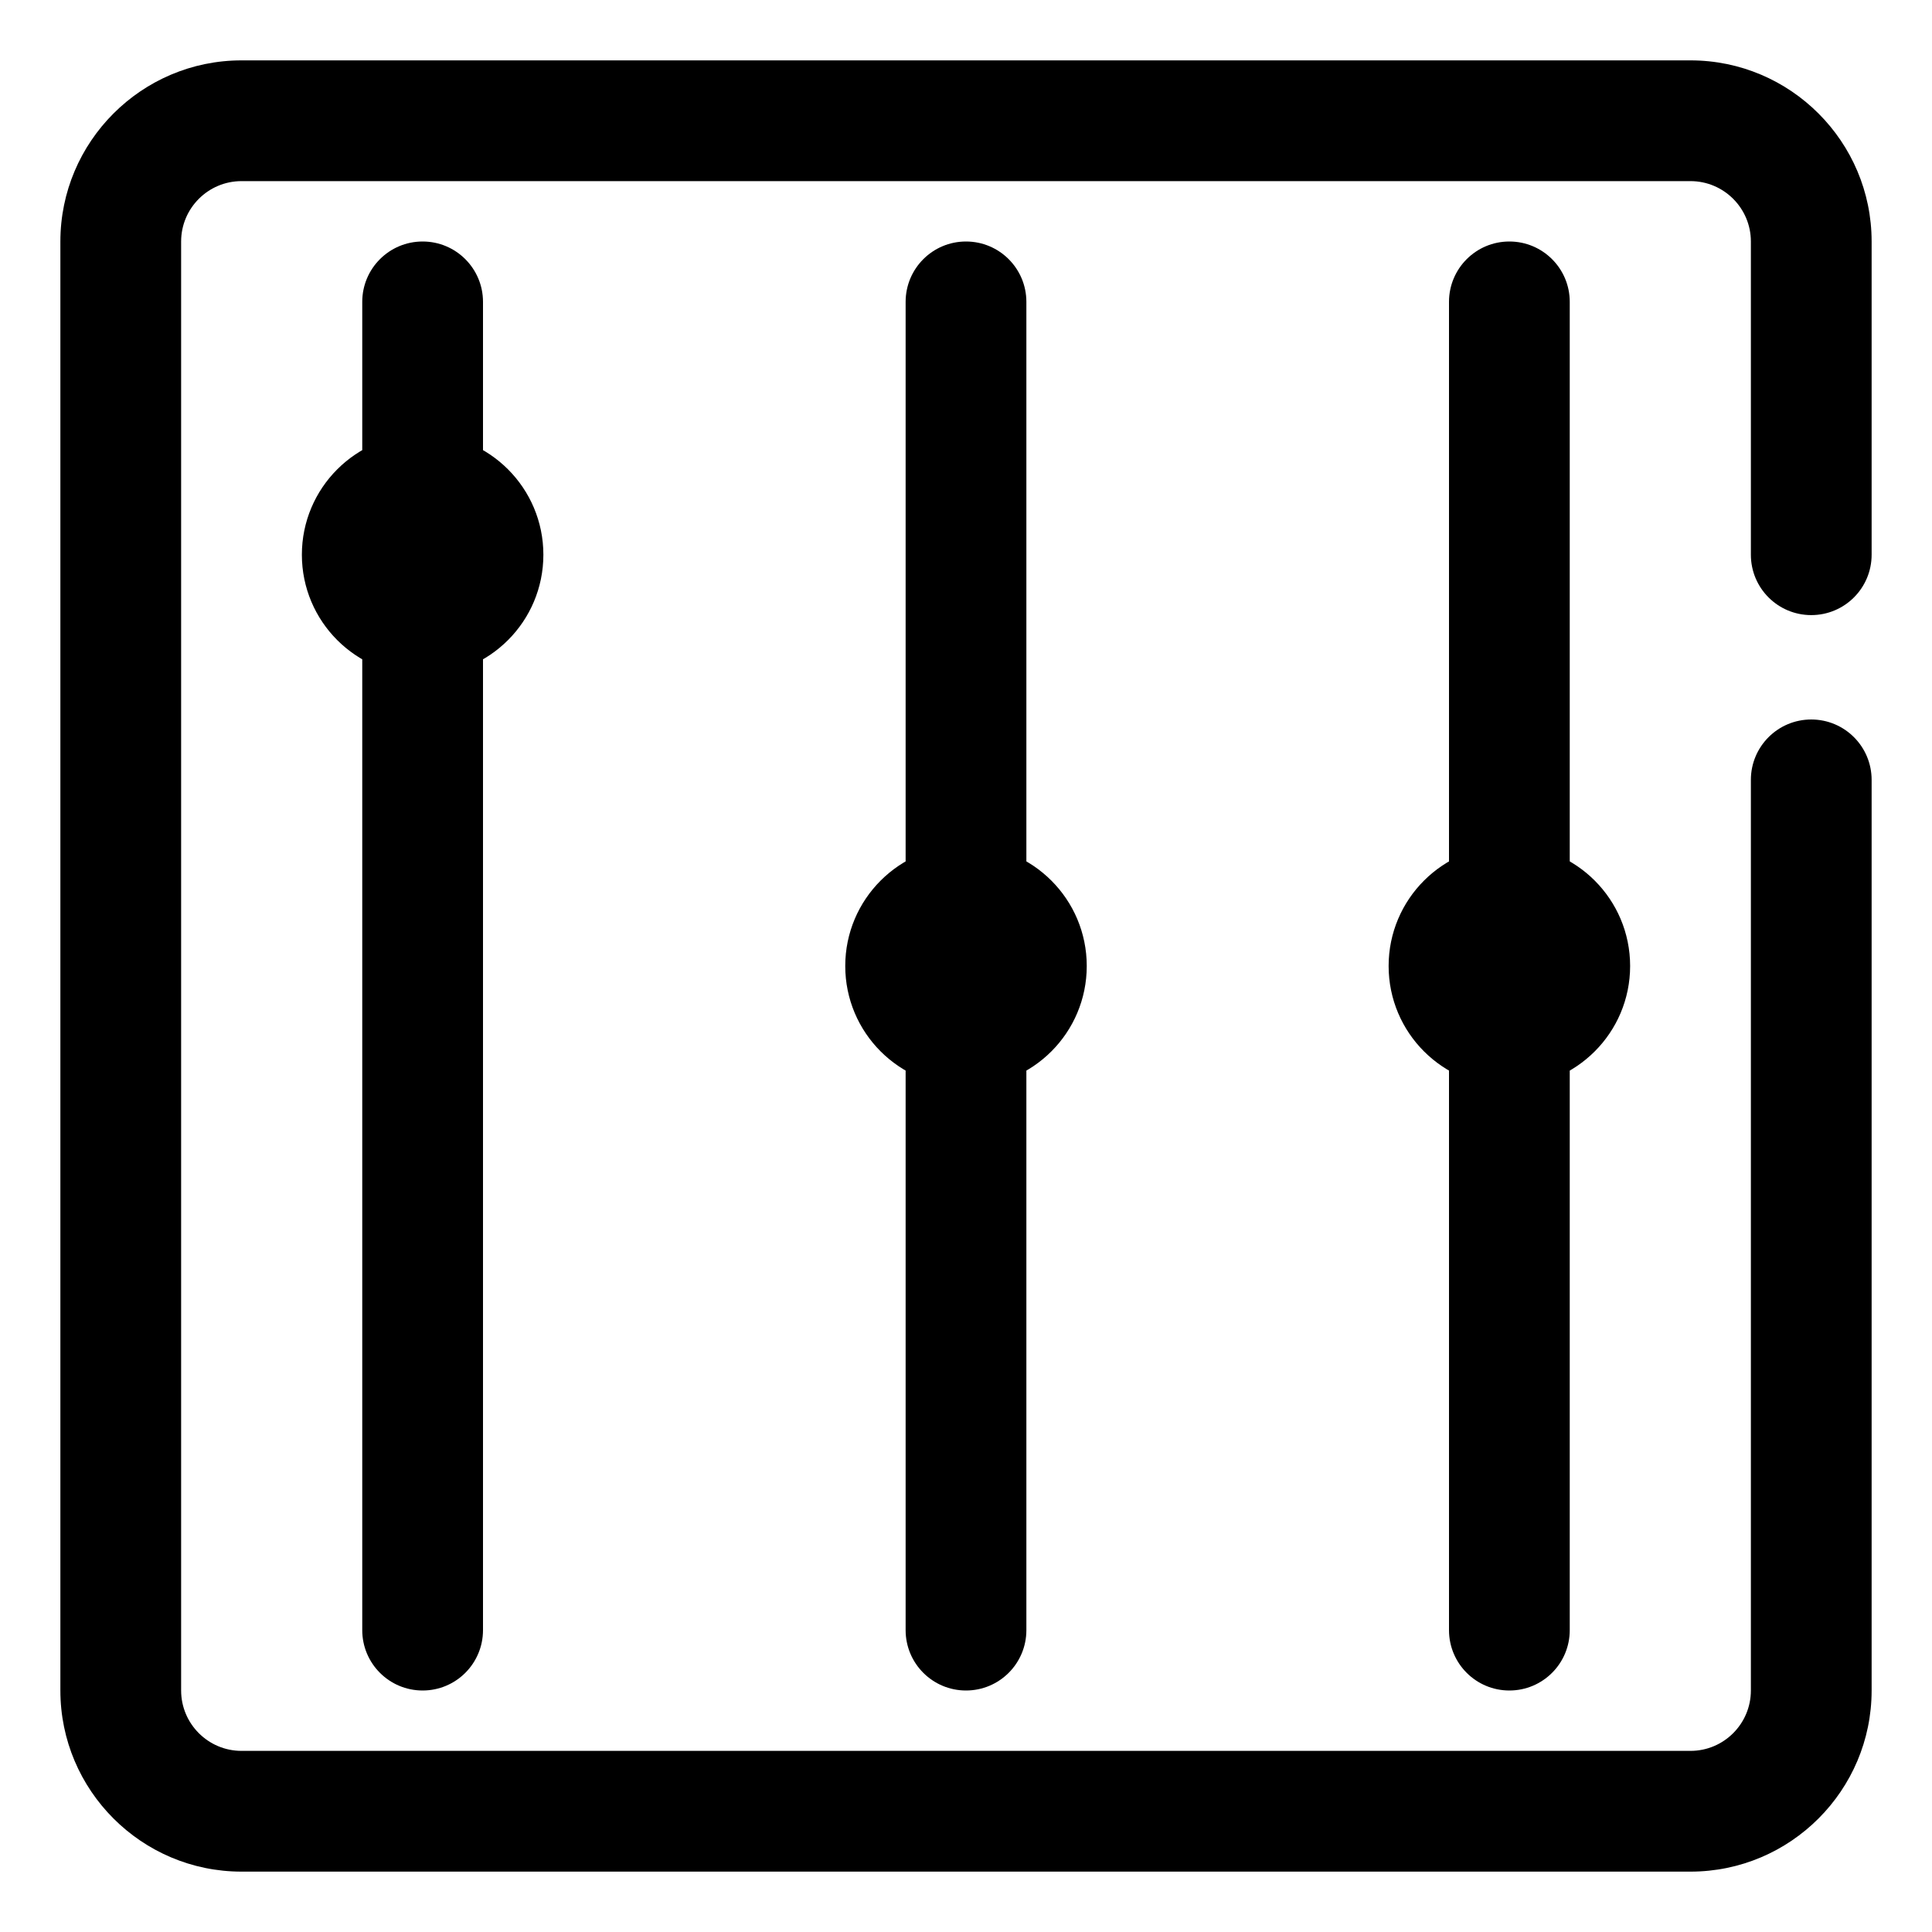
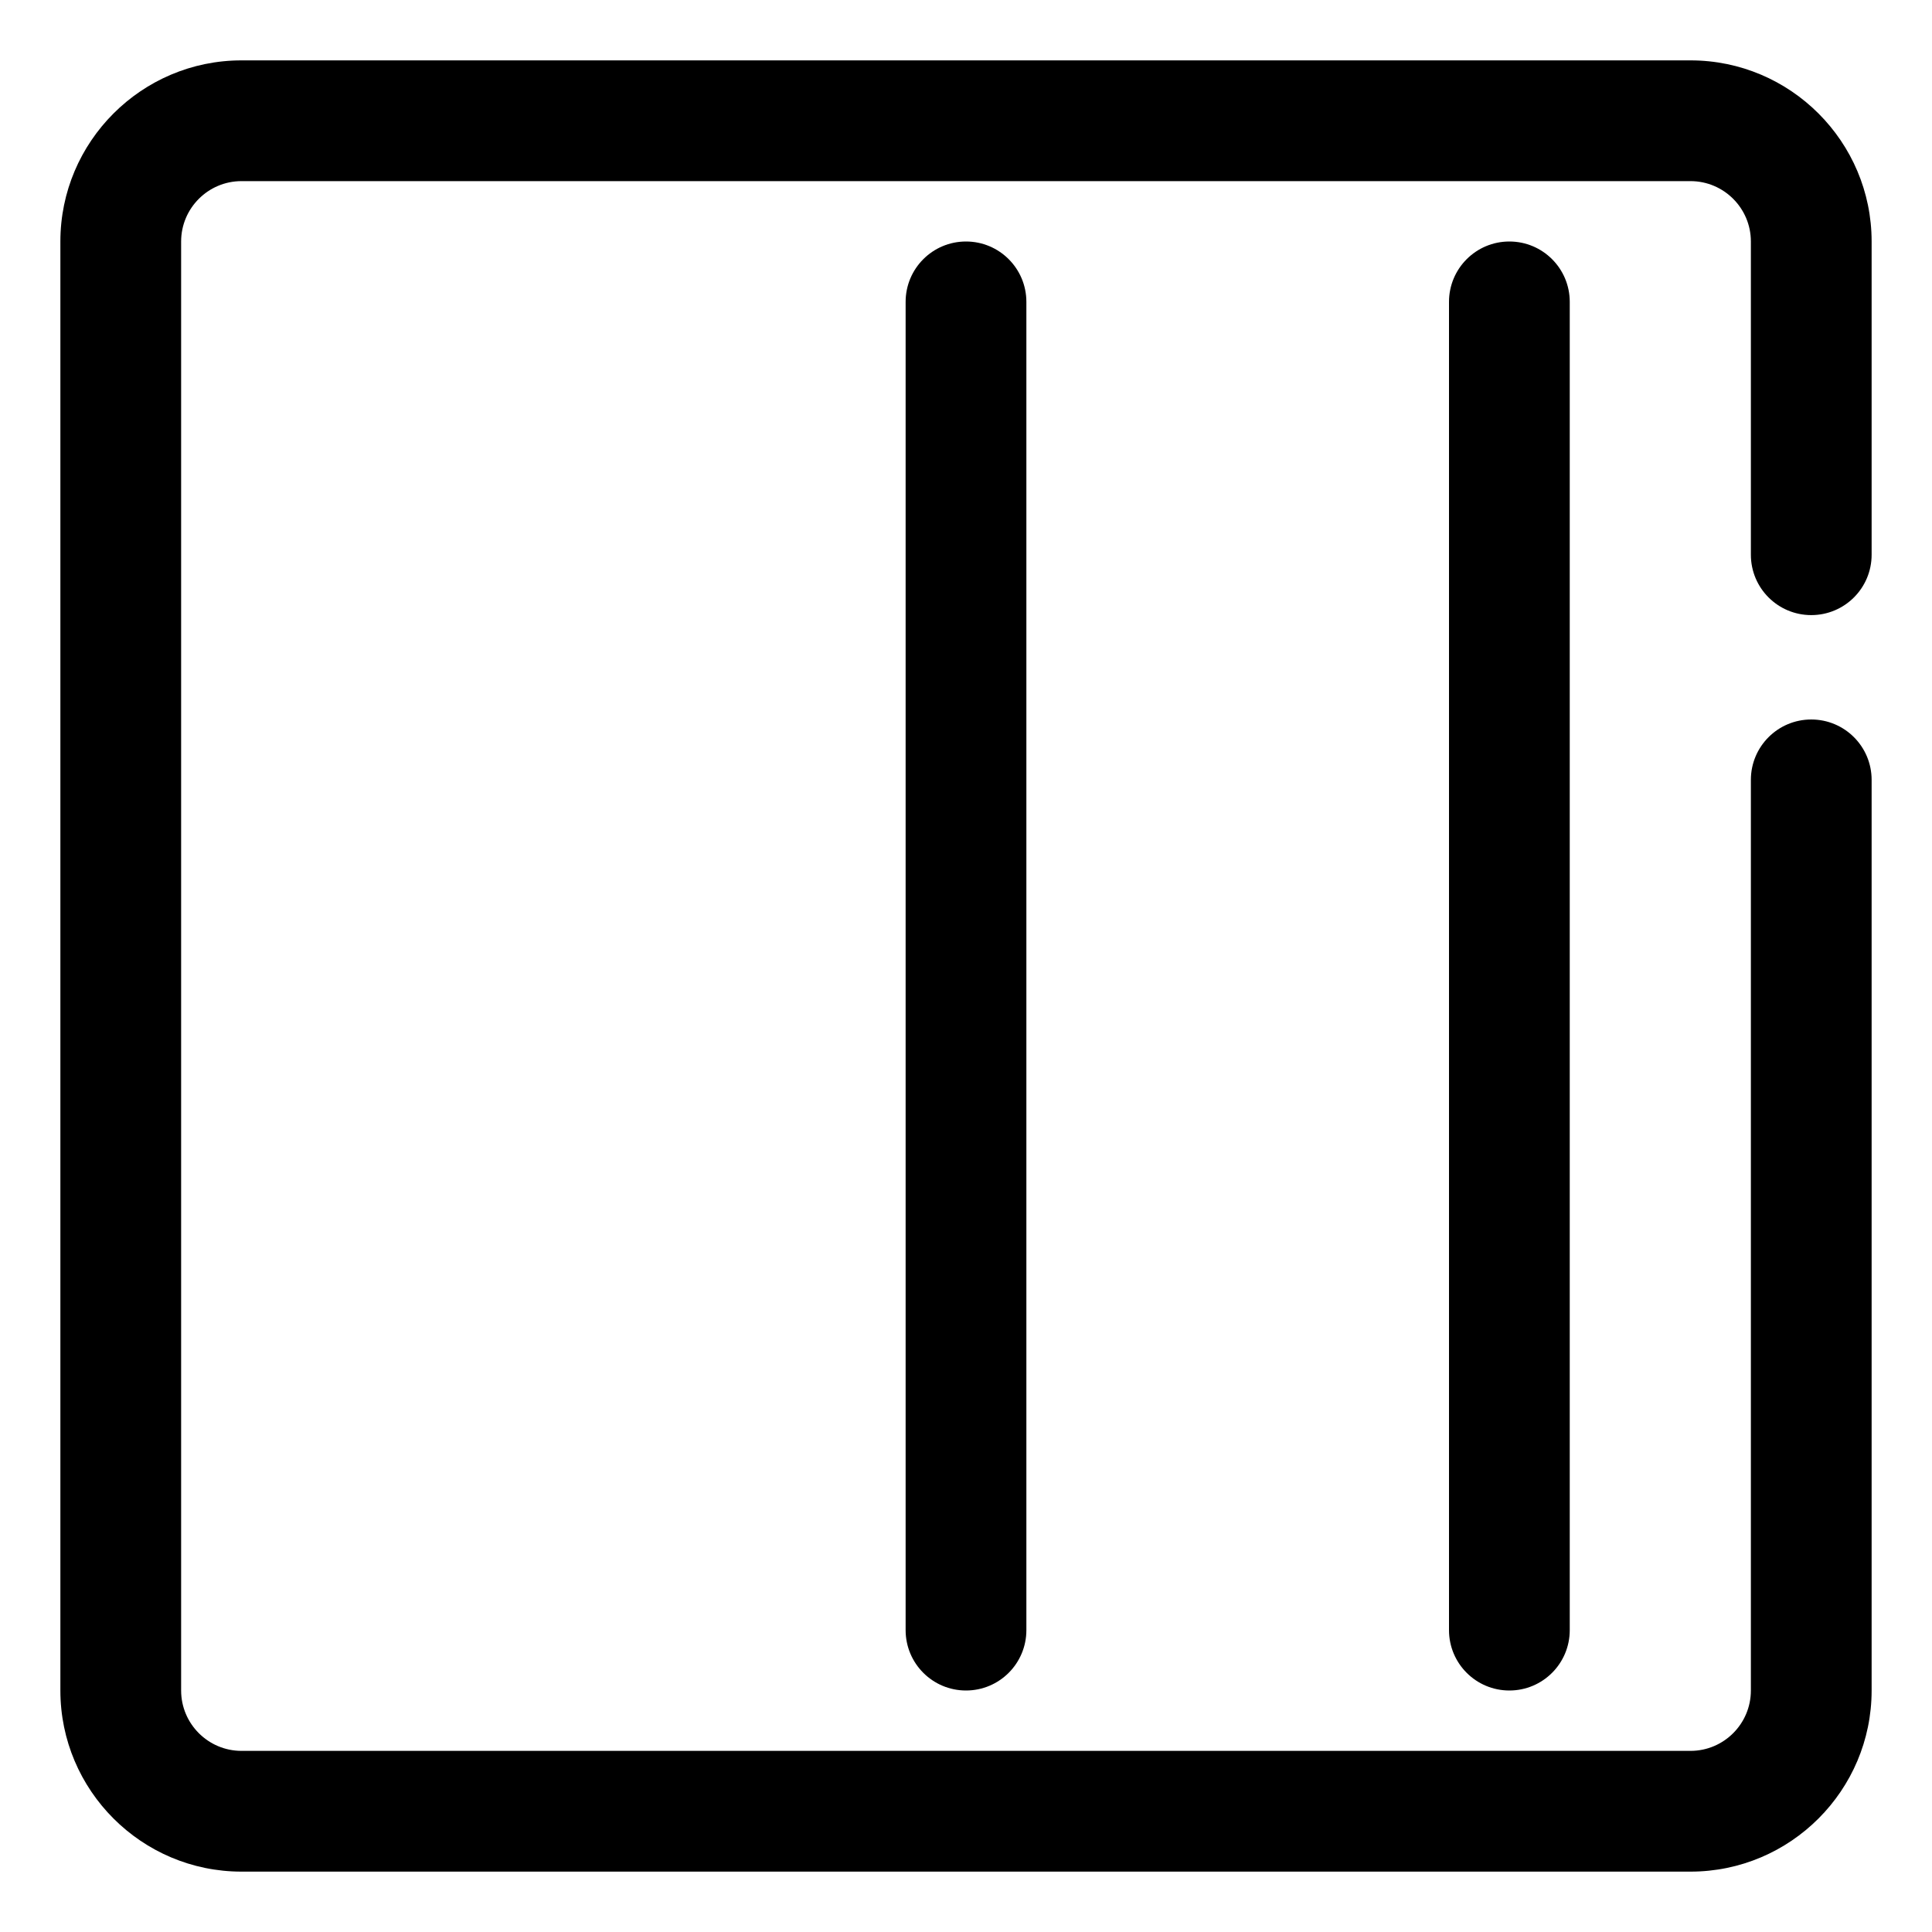
<svg xmlns="http://www.w3.org/2000/svg" width="1024" height="1024" id="Layer_2" viewBox="0 0 32 32">
  <g>
    <g>
-       <path d="m7 28c-.553 0-1-.448-1-1v-22c0-.552.447-1 1-1s1 .448 1 1v22c0 .552-.447 1-1 1z" fill="rgb(0,0,0)" />
-     </g>
+       </g>
    <g>
      <path d="m16 28c-.553 0-1-.448-1-1v-22c0-.552.447-1 1-1s1 .448 1 1v22c0 .552-.447 1-1 1z" fill="rgb(0,0,0)" />
    </g>
    <g>
      <path d="m25 28c-.553 0-1-.448-1-1v-22c0-.552.447-1 1-1s1 .448 1 1v22c0 .552-.447 1-1 1z" fill="rgb(0,0,0)" />
    </g>
  </g>
  <g>
-     <circle cx="7" cy="9.188" fill="rgb(0,0,0)" r="2" />
-   </g>
+     </g>
  <g>
-     <circle cx="16" cy="16" fill="rgb(0,0,0)" r="2" />
-   </g>
+     </g>
  <g>
-     <circle cx="25" cy="16" fill="rgb(0,0,0)" r="2" />
-   </g>
+     </g>
  <g>
    <path d="m28 31h-24c-1.654 0-3-1.346-3-3v-24c0-1.654 1.346-3 3-3h24c1.654 0 3 1.346 3 3v5.188c0 .552-.447 1-1 1s-1-.448-1-1v-5.188c0-.551-.448-1-1-1h-24c-.552 0-1 .449-1 1v24c0 .551.448 1 1 1h24c.552 0 1-.449 1-1v-15.083c0-.552.447-1 1-1s1 .448 1 1v15.083c0 1.654-1.346 3-3 3z" fill="rgb(0,0,0)" />
  </g>
</svg>